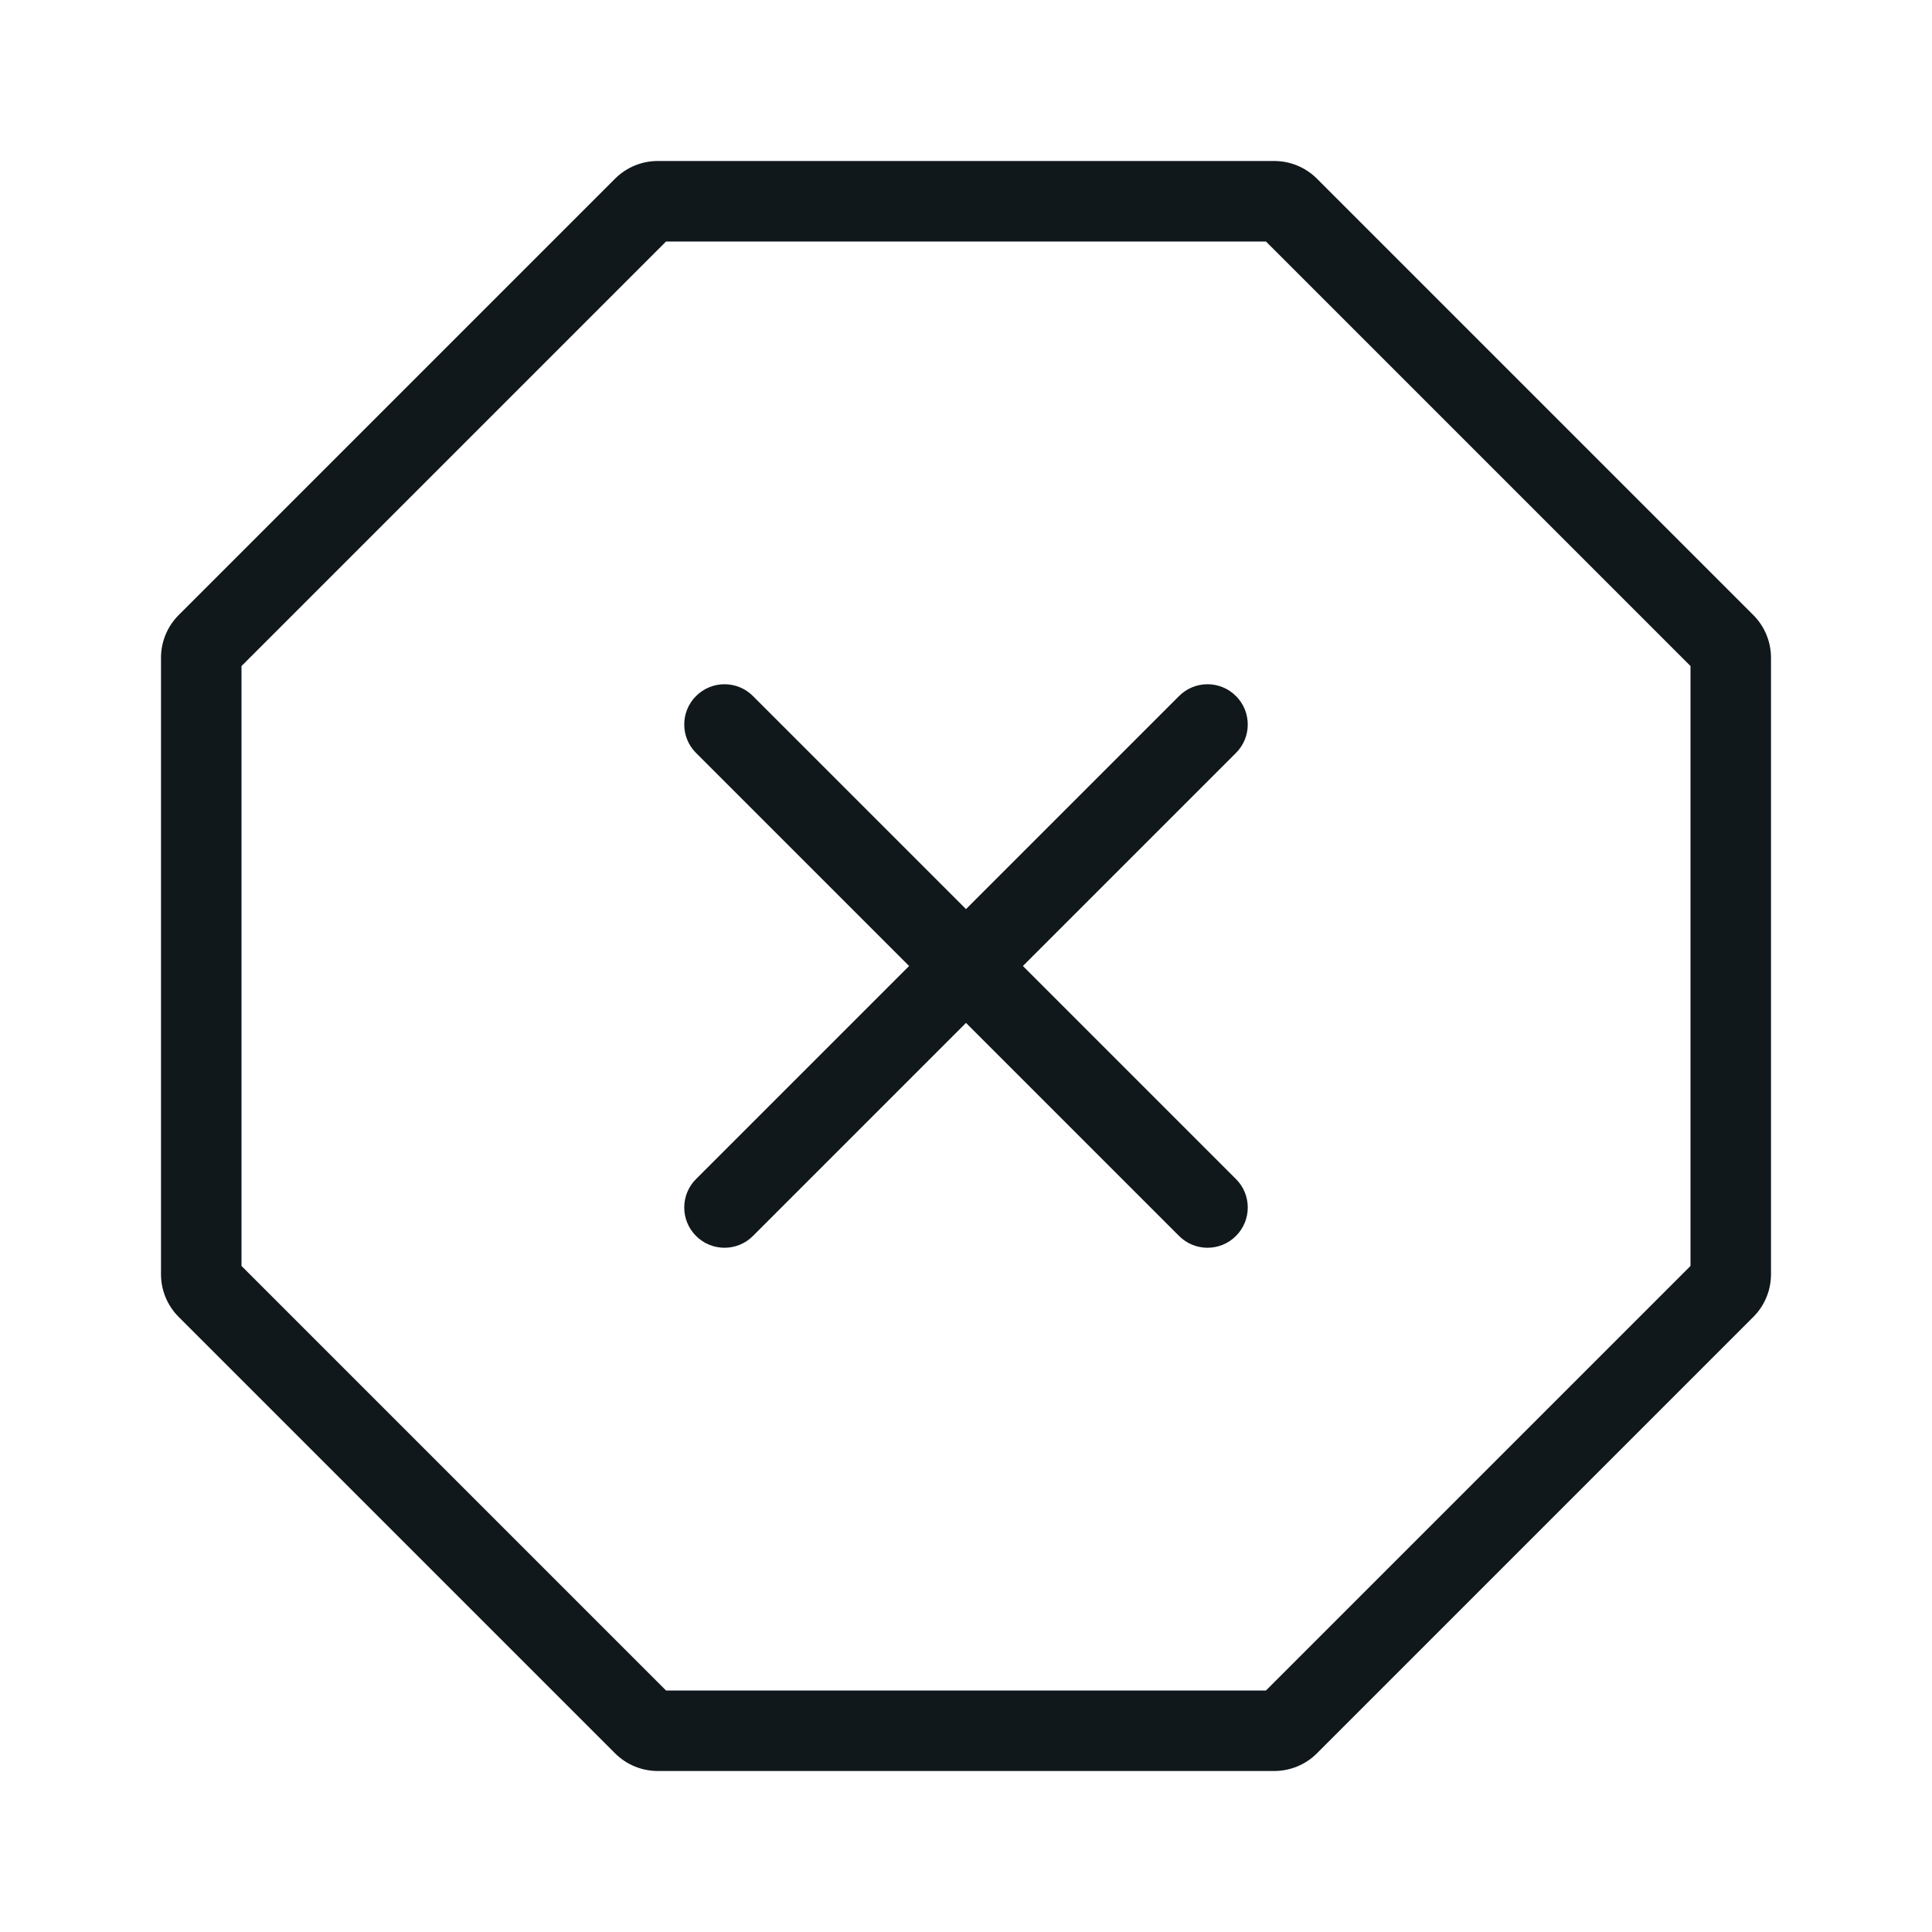
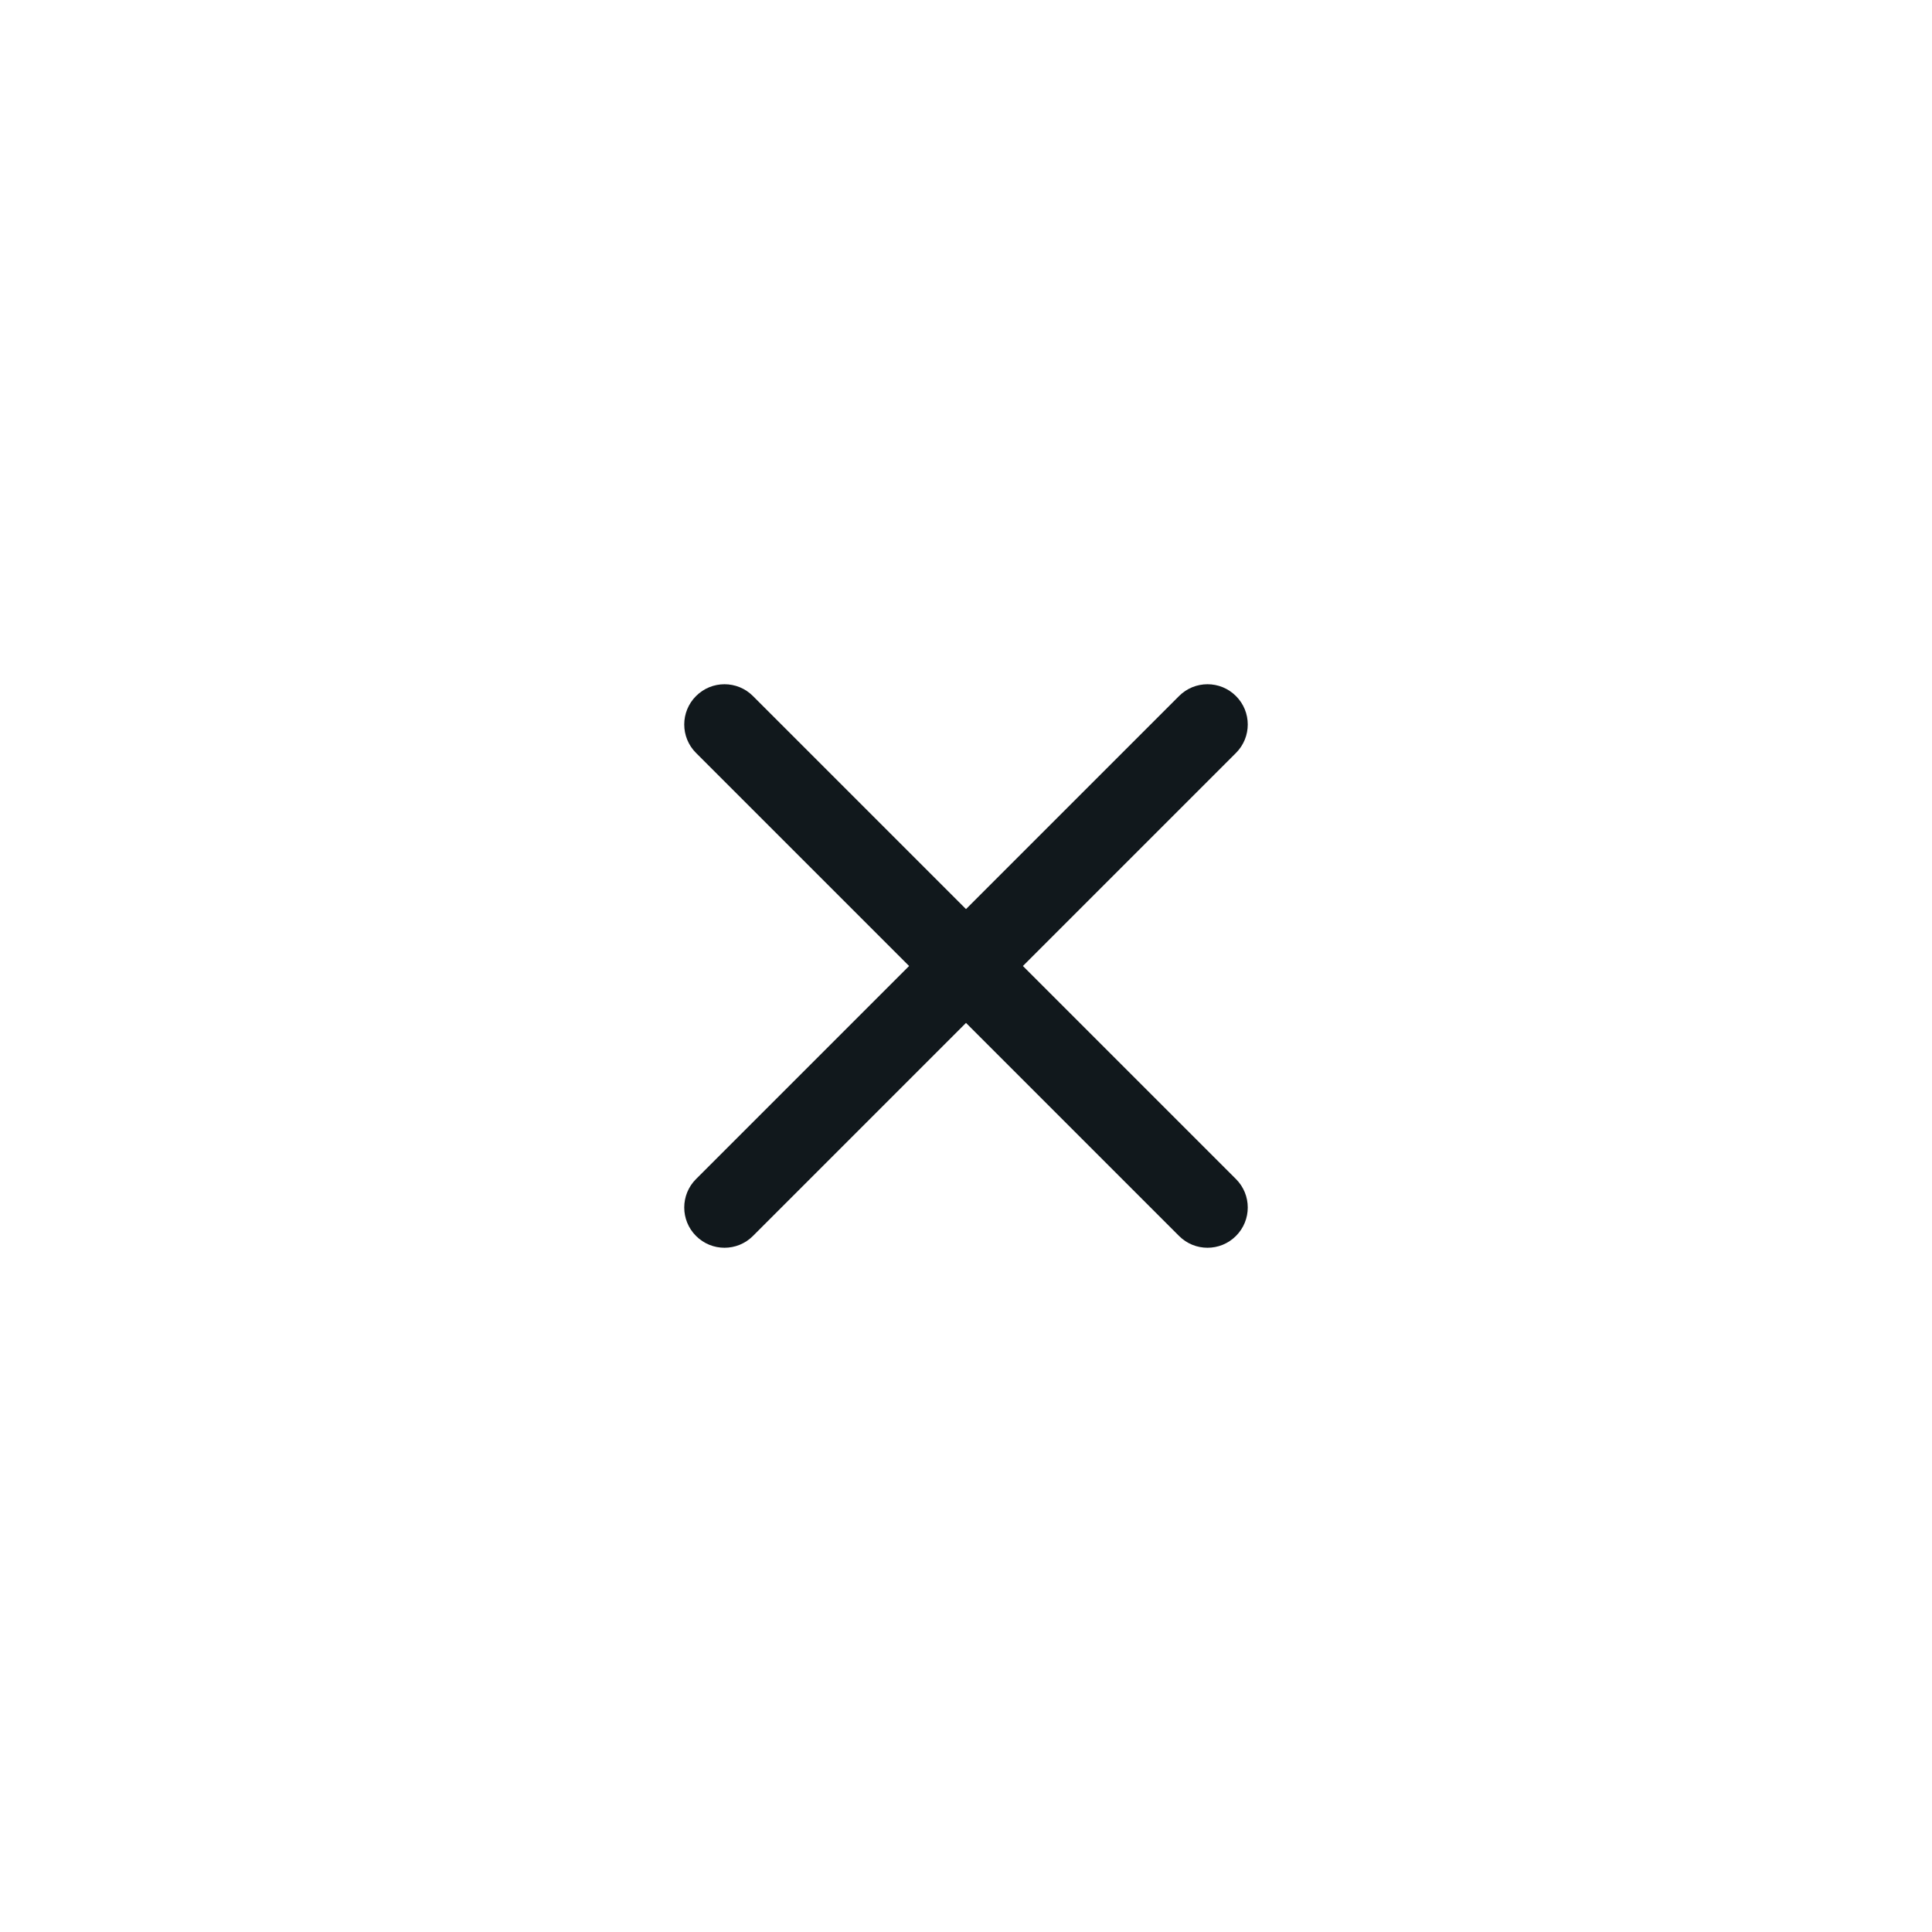
<svg xmlns="http://www.w3.org/2000/svg" width="48" height="48" viewBox="0 0 48 48" fill="none">
-   <path fill-rule="evenodd" clip-rule="evenodd" d="M16.548 6L6 16.548V31.452L16.548 42H31.452L42 31.452V16.548L31.452 6H16.548ZM16.341 4C15.944 4 15.562 4.158 15.281 4.439L4.439 15.281C4.158 15.562 4 15.944 4 16.341V31.659C4 32.056 4.158 32.438 4.439 32.719L15.281 43.561C15.562 43.842 15.944 44 16.341 44H31.659C32.056 44 32.438 43.842 32.719 43.561L43.561 32.719C43.842 32.438 44 32.056 44 31.659V16.341C44 15.944 43.842 15.562 43.561 15.281L32.719 4.439C32.438 4.158 32.056 4 31.659 4H16.341Z" fill="#11181C" />
  <path fill-rule="evenodd" clip-rule="evenodd" d="M30.707 18.707C31.098 18.317 31.098 17.683 30.707 17.293C30.317 16.902 29.683 16.902 29.293 17.293L24 22.586L18.707 17.293C18.317 16.902 17.683 16.902 17.293 17.293C16.902 17.683 16.902 18.317 17.293 18.707L22.586 24L17.293 29.293C16.902 29.683 16.902 30.317 17.293 30.707C17.683 31.098 18.317 31.098 18.707 30.707L24 25.414L29.293 30.707C29.683 31.098 30.317 31.098 30.707 30.707C31.098 30.317 31.098 29.683 30.707 29.293L25.414 24L30.707 18.707Z" fill="#11181C" />
</svg>